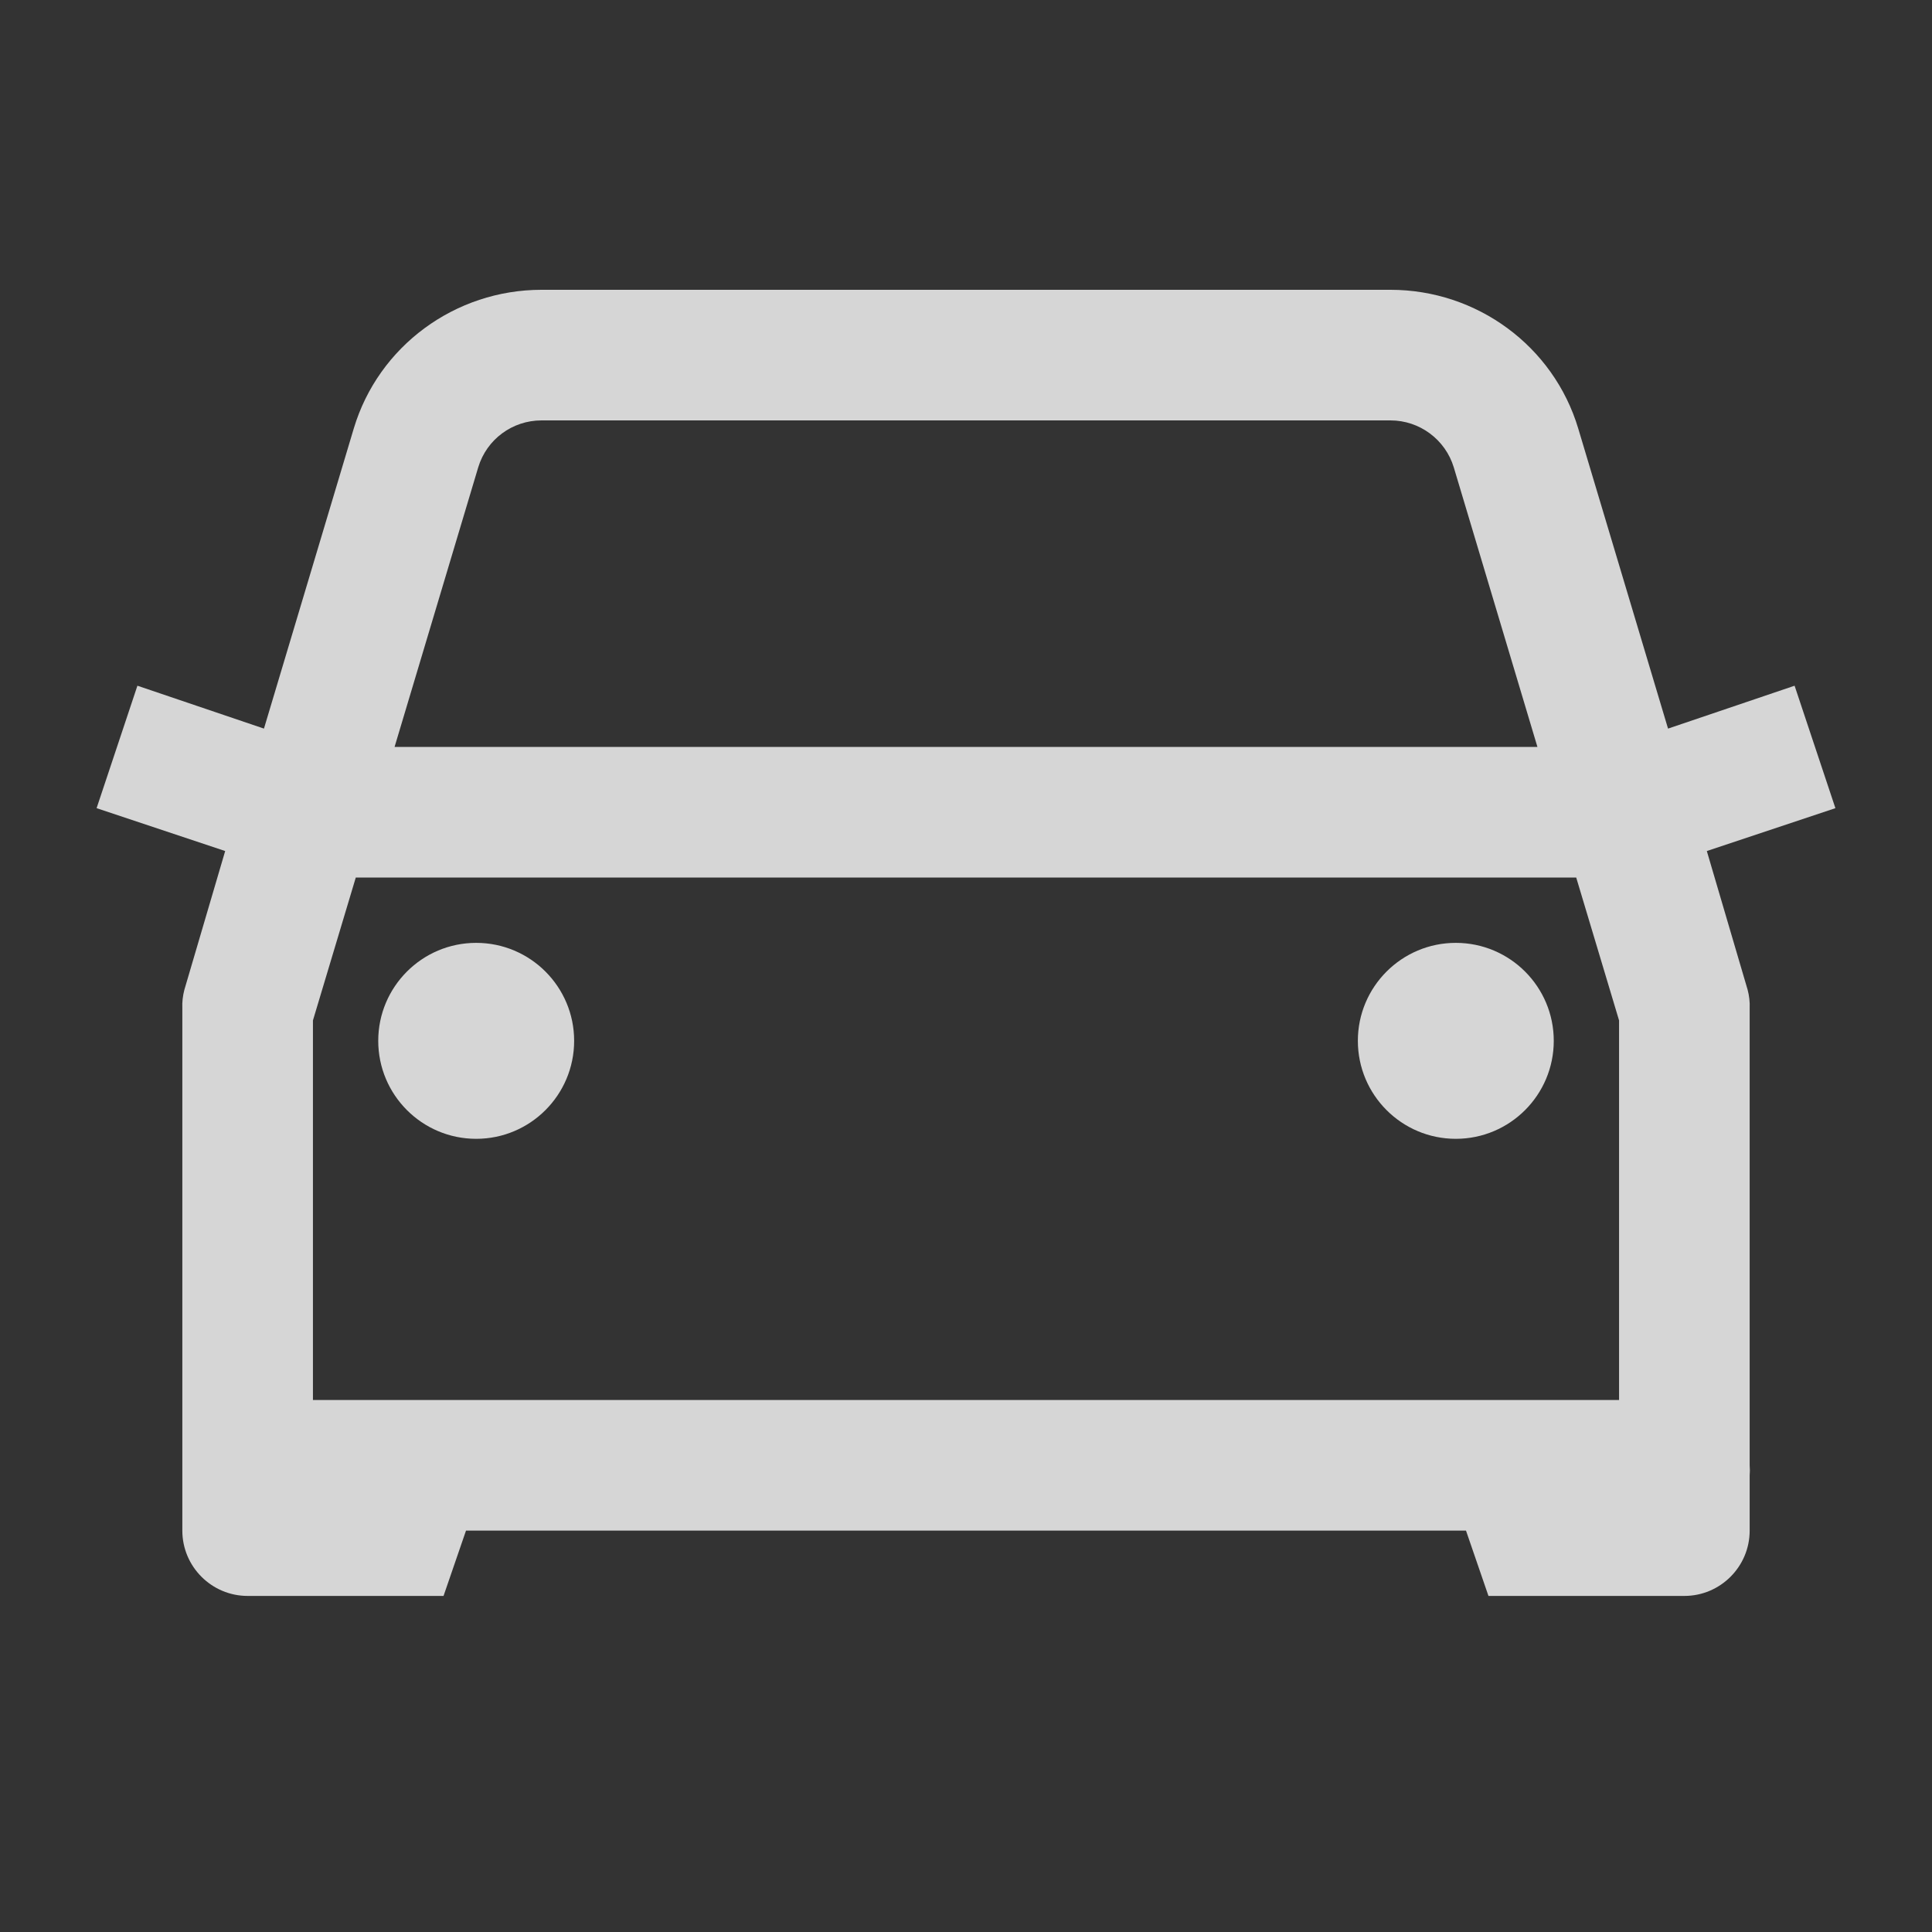
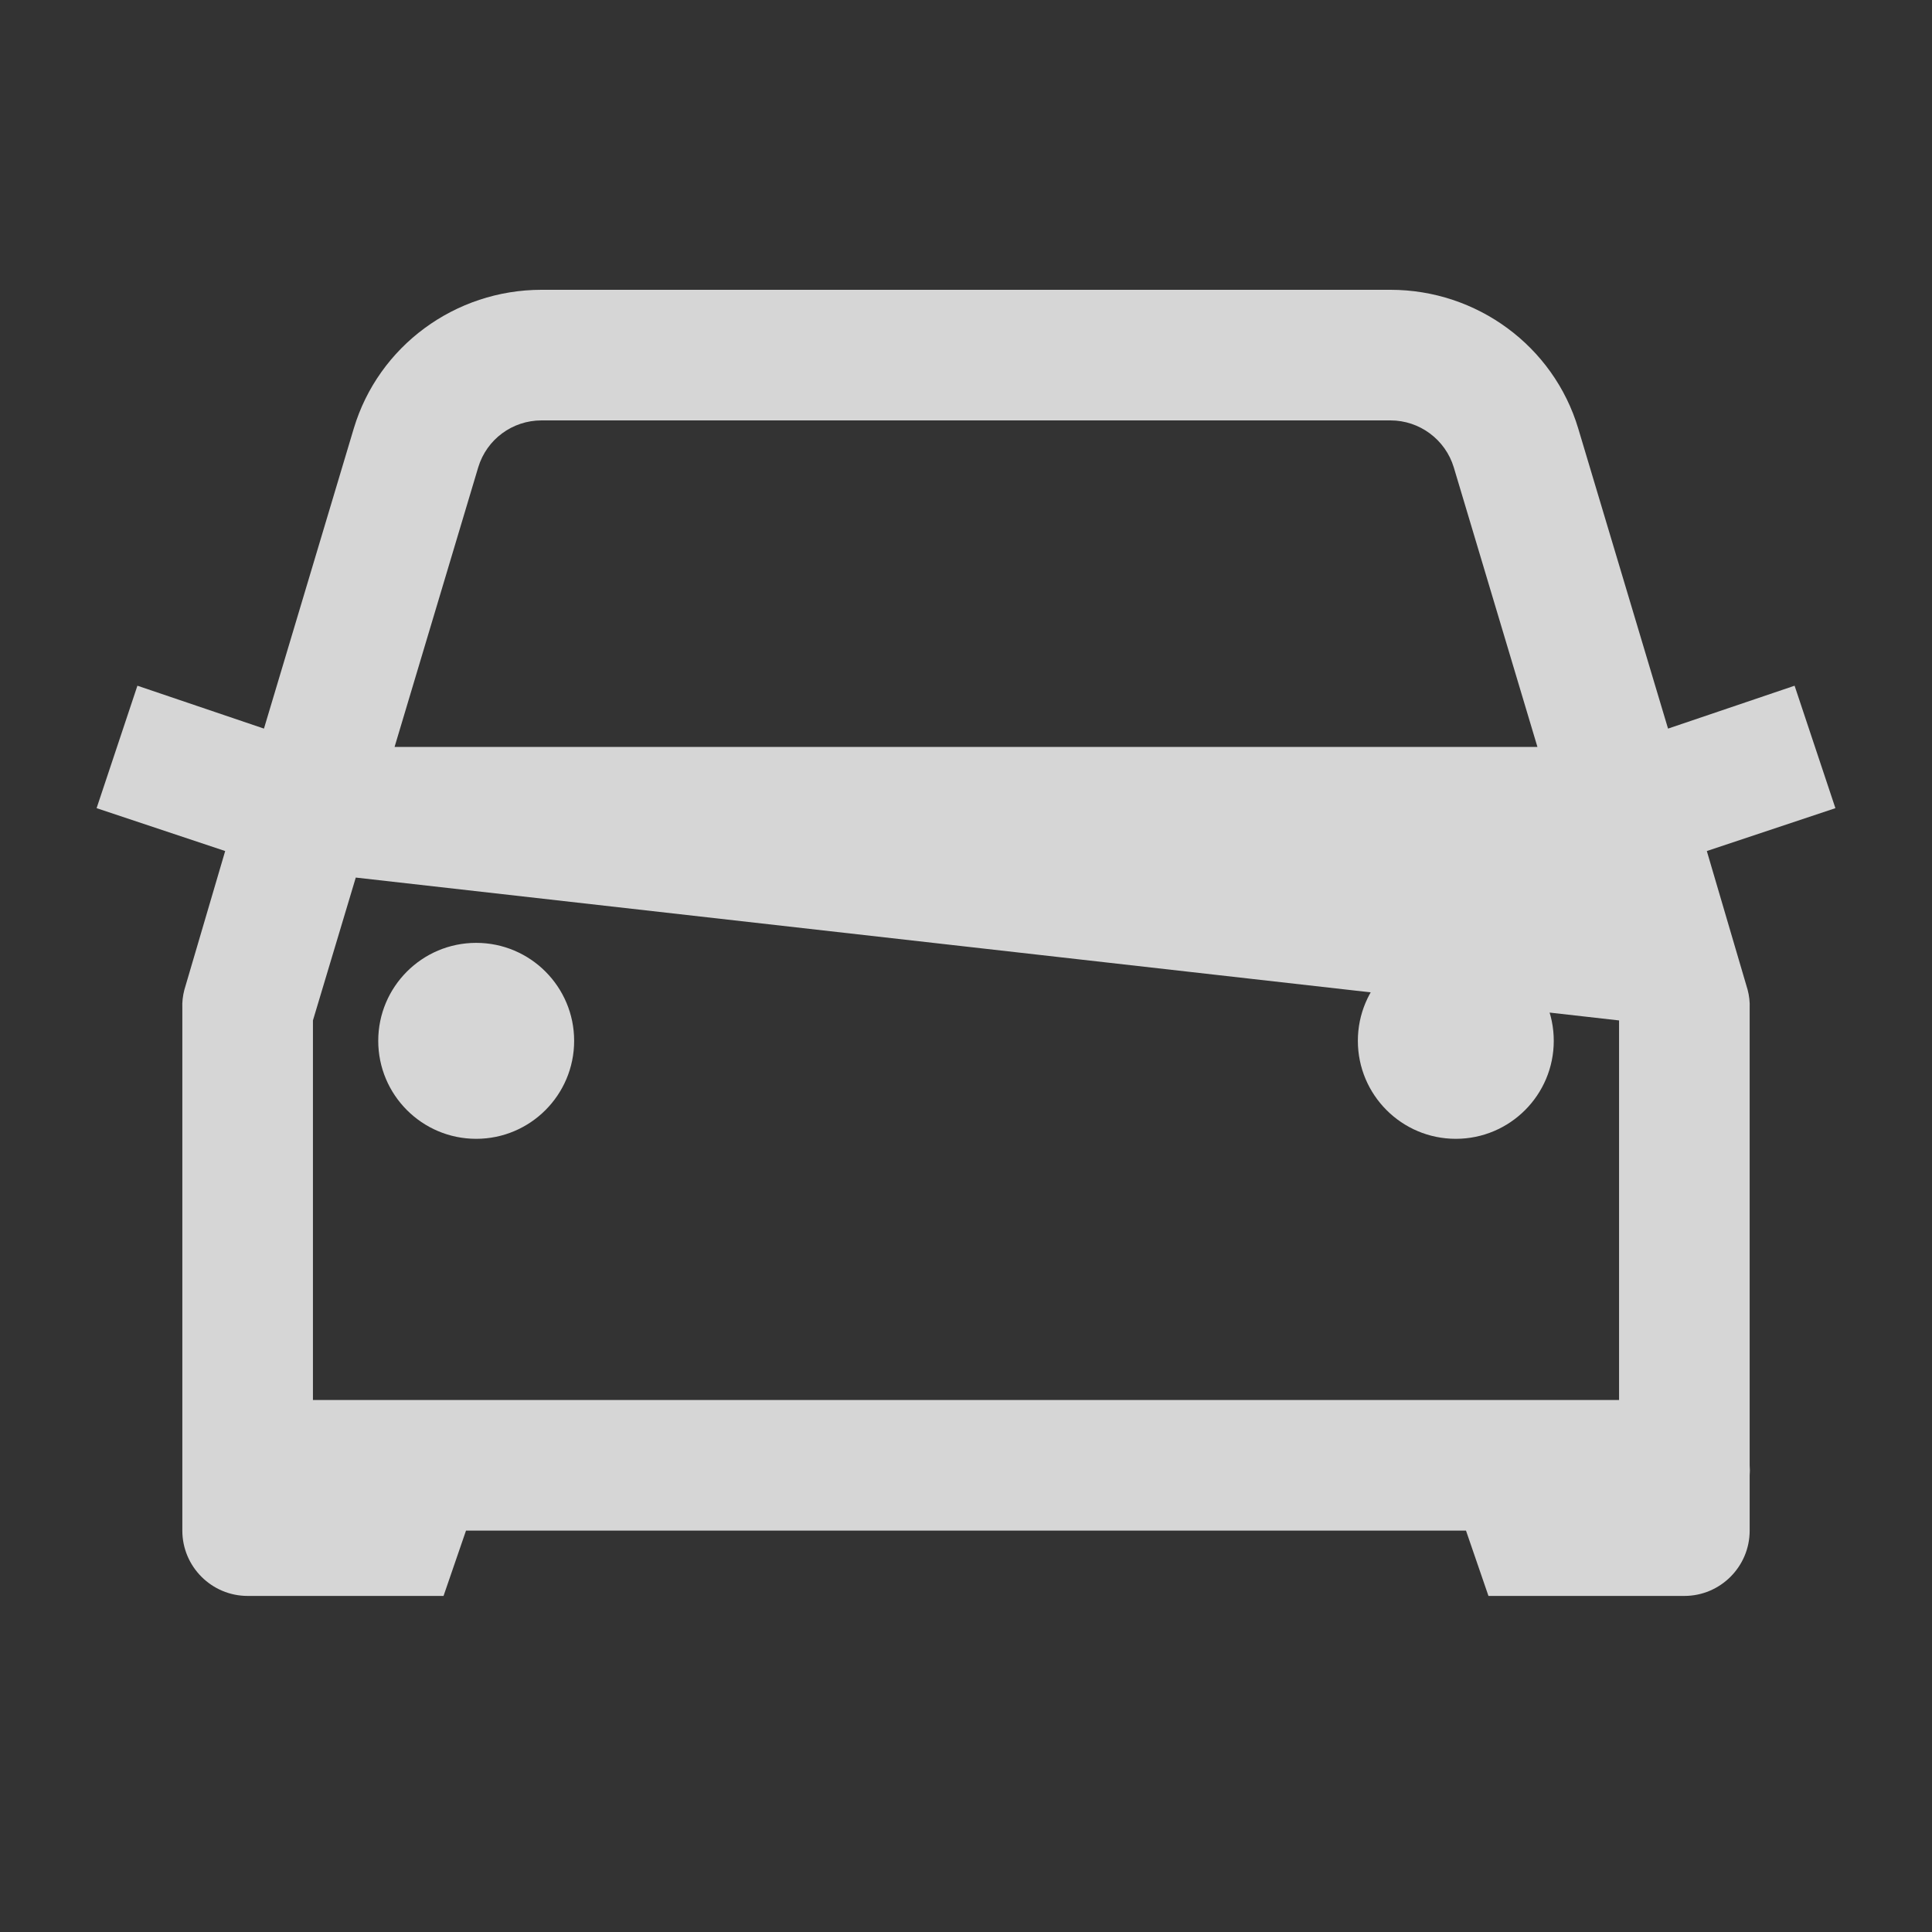
<svg xmlns="http://www.w3.org/2000/svg" width="40" height="40" viewBox="0 0 40 40" fill="none">
  <rect x="0" y="0" width="40" height="40" fill="#333333" stroke="none" />
-   <path d="M11.211 6C9.426 6 7.836 7.162 7.324 8.873L5.465 15.085L2.845 14.197L2 16.732L4.662 17.62L3.817 20.493C3.785 20.614 3.769 20.747 3.775 20.873V30.338C3.775 30.38 3.775 30.422 3.775 30.465V31.69C3.775 32.435 4.382 33.042 5.127 33.042H9.183L9.648 31.69H30.352L30.817 33.042H34.873C35.618 33.042 36.225 32.435 36.225 31.69V30.549C36.231 30.481 36.231 30.407 36.225 30.338V20.873C36.231 20.747 36.215 20.614 36.183 20.493L35.338 17.62L38 16.732L37.155 14.197L34.535 15.085L32.676 8.873C32.164 7.162 30.574 6 28.789 6H11.211ZM11.211 8.704H28.789C29.391 8.704 29.924 9.1 30.099 9.676L31.831 15.465H8.169L9.901 9.676C10.076 9.095 10.609 8.704 11.211 8.704ZM7.366 18.169H32.634L33.521 21.127V28.986H6.479V21.127L7.366 18.169ZM9.859 19.521C8.739 19.521 7.831 20.43 7.831 21.549C7.831 22.669 8.739 23.578 9.859 23.578C10.979 23.578 11.887 22.669 11.887 21.549C11.887 20.43 10.979 19.521 9.859 19.521ZM30.141 19.521C29.021 19.521 28.113 20.43 28.113 21.549C28.113 22.669 29.021 23.578 30.141 23.578C31.261 23.578 32.169 22.669 32.169 21.549C32.169 20.43 31.261 19.521 30.141 19.521Z" fill="white" fill-opacity="0.8" />
+   <path d="M11.211 6C9.426 6 7.836 7.162 7.324 8.873L5.465 15.085L2.845 14.197L2 16.732L4.662 17.62L3.817 20.493C3.785 20.614 3.769 20.747 3.775 20.873V30.338C3.775 30.38 3.775 30.422 3.775 30.465V31.69C3.775 32.435 4.382 33.042 5.127 33.042H9.183L9.648 31.69H30.352L30.817 33.042H34.873C35.618 33.042 36.225 32.435 36.225 31.69V30.549C36.231 30.481 36.231 30.407 36.225 30.338V20.873C36.231 20.747 36.215 20.614 36.183 20.493L35.338 17.62L38 16.732L37.155 14.197L34.535 15.085L32.676 8.873C32.164 7.162 30.574 6 28.789 6H11.211ZM11.211 8.704H28.789C29.391 8.704 29.924 9.1 30.099 9.676L31.831 15.465H8.169L9.901 9.676C10.076 9.095 10.609 8.704 11.211 8.704ZM7.366 18.169L33.521 21.127V28.986H6.479V21.127L7.366 18.169ZM9.859 19.521C8.739 19.521 7.831 20.43 7.831 21.549C7.831 22.669 8.739 23.578 9.859 23.578C10.979 23.578 11.887 22.669 11.887 21.549C11.887 20.43 10.979 19.521 9.859 19.521ZM30.141 19.521C29.021 19.521 28.113 20.43 28.113 21.549C28.113 22.669 29.021 23.578 30.141 23.578C31.261 23.578 32.169 22.669 32.169 21.549C32.169 20.43 31.261 19.521 30.141 19.521Z" fill="white" fill-opacity="0.8" />
</svg>